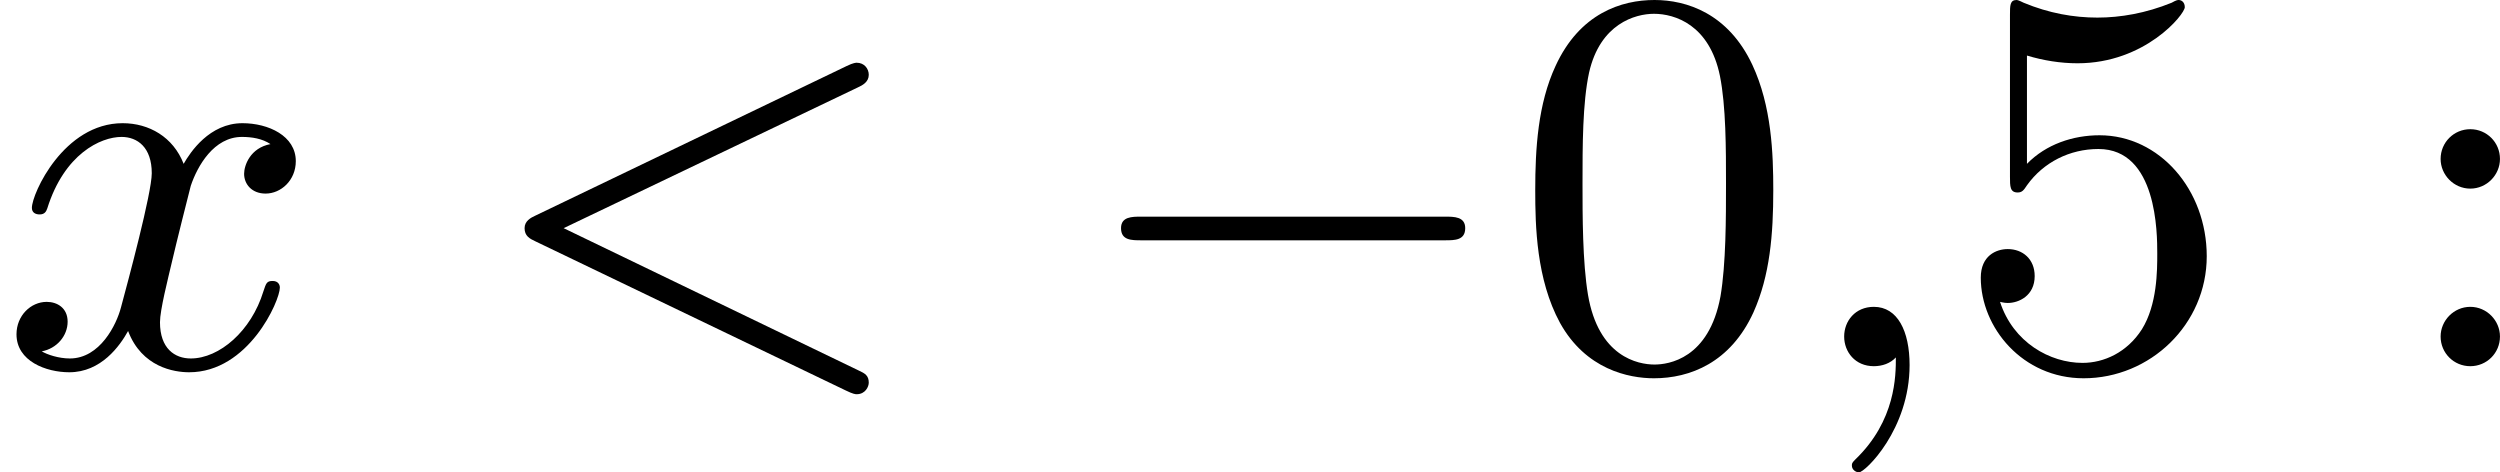
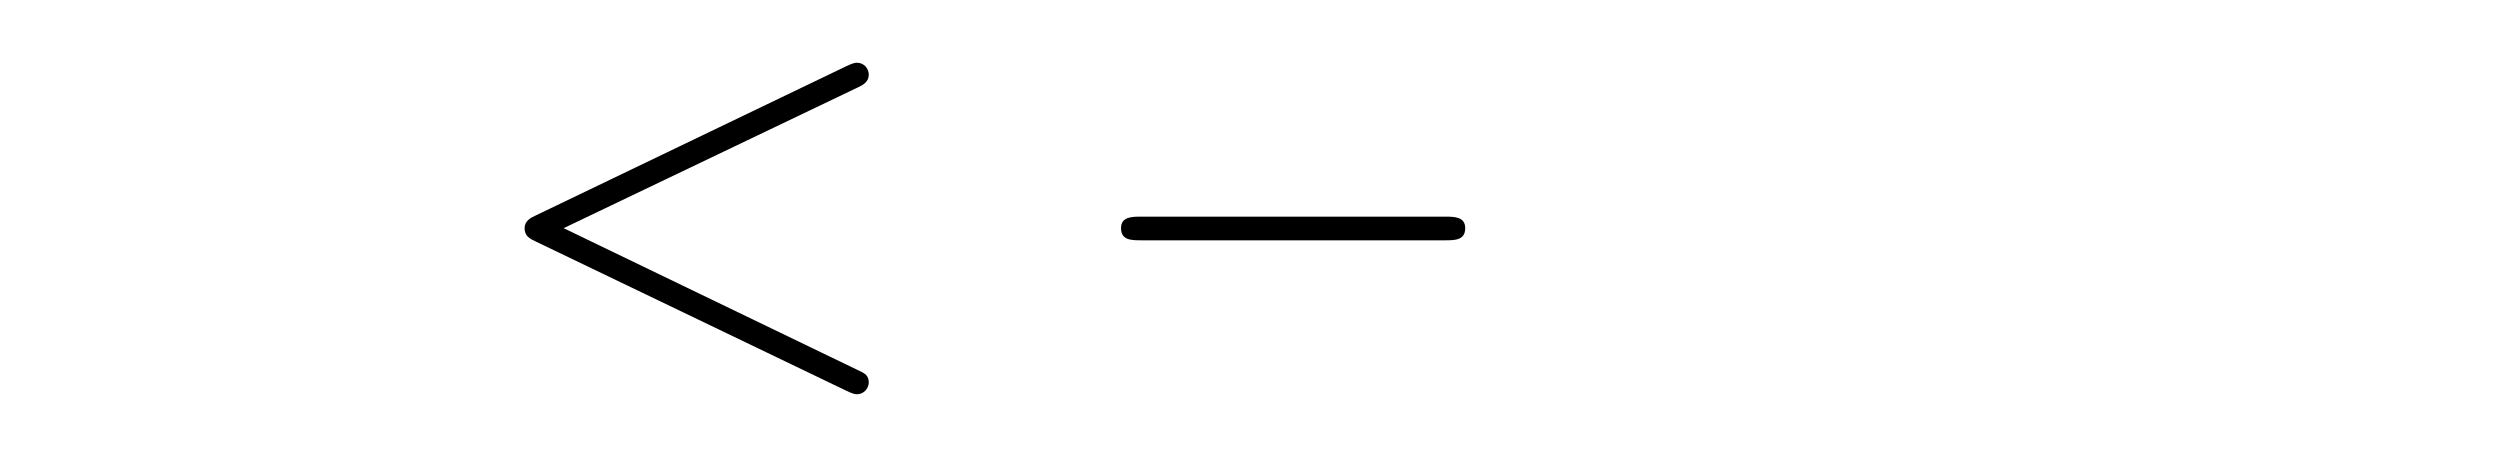
<svg xmlns="http://www.w3.org/2000/svg" xmlns:xlink="http://www.w3.org/1999/xlink" version="1.1" width="81.541pt" height="15.404pt" viewBox="86.624 1240.398 81.541 15.404">
  <defs>
-     <path id="g7-48" d="M4.241-2.869C4.241-3.47 4.214-4.241 3.9-4.914C3.506-5.756 2.824-5.972 2.304-5.972C1.766-5.972 1.085-5.756 .69-4.896C.403-4.277 .359-3.551 .359-2.869C.359-2.286 .377-1.417 .762-.708C1.184 .054 1.883 .197 2.295 .197C2.878 .197 3.542-.054 3.918-.879C4.187-1.479 4.241-2.152 4.241-2.869ZM2.304-.027C2.035-.027 1.39-.152 1.219-1.166C1.13-1.695 1.13-2.466 1.13-2.977C1.13-3.587 1.13-4.295 1.237-4.788C1.417-5.586 1.991-5.747 2.295-5.747C2.636-5.747 3.201-5.568 3.371-4.734C3.47-4.241 3.47-3.542 3.47-2.977C3.47-2.421 3.47-1.668 3.38-1.139C3.192-.117 2.529-.027 2.304-.027Z" />
-     <path id="g7-53" d="M.933-3.093C.933-2.932 .933-2.833 1.058-2.833C1.13-2.833 1.157-2.869 1.21-2.95C1.479-3.327 1.91-3.542 2.376-3.542C3.335-3.542 3.335-2.161 3.335-1.838C3.335-1.56 3.335-1.004 3.084-.601C2.842-.224 2.466-.054 2.116-.054C1.587-.054 .986-.386 .771-1.049C.78-1.049 .834-1.031 .897-1.031C1.076-1.031 1.336-1.148 1.336-1.47C1.336-1.748 1.139-1.91 .897-1.91C.708-1.91 .457-1.802 .457-1.444C.457-.628 1.139 .197 2.134 .197C3.219 .197 4.142-.681 4.142-1.793C4.142-2.878 3.371-3.766 2.394-3.766C1.964-3.766 1.524-3.622 1.21-3.3V-5.066C1.479-4.985 1.757-4.94 2.035-4.94C3.138-4.94 3.784-5.738 3.784-5.855C3.784-5.936 3.73-5.972 3.685-5.972C3.667-5.972 3.649-5.972 3.569-5.927C3.147-5.756 2.735-5.685 2.358-5.685C1.973-5.685 1.569-5.756 1.157-5.927C1.067-5.972 1.049-5.972 1.04-5.972C.933-5.972 .933-5.882 .933-5.73V-3.093Z" />
-     <path id="g7-58" d="M1.757-3.38C1.757-3.649 1.542-3.865 1.273-3.865S.789-3.649 .789-3.38C.789-3.12 1.004-2.896 1.273-2.896S1.757-3.12 1.757-3.38ZM1.757-.484C1.757-.744 1.542-.968 1.273-.968S.789-.744 .789-.484C.789-.215 1.004 0 1.273 0S1.757-.215 1.757-.484Z" />
    <path id="g2-0" d="M6.052-2.053C6.214-2.053 6.384-2.053 6.384-2.251C6.384-2.439 6.205-2.439 6.052-2.439H1.103C.95-2.439 .771-2.439 .771-2.251C.771-2.053 .941-2.053 1.103-2.053H6.052Z" />
-     <path id="g4-59" d="M1.632-.143C1.632 .152 1.632 .888 .968 1.524C.915 1.578 .915 1.587 .915 1.623C.915 1.686 .977 1.731 1.031 1.731C1.13 1.731 1.856 1.031 1.856-.018C1.856-.574 1.659-.968 1.273-.968C.968-.968 .789-.735 .789-.484S.968 0 1.273 0C1.408 0 1.542-.045 1.632-.143Z" />
    <path id="g4-60" d="M6.205-4.546C6.285-4.582 6.384-4.636 6.384-4.752C6.384-4.851 6.312-4.949 6.187-4.949C6.178-4.949 6.133-4.949 6.025-4.896L.95-2.457C.87-2.421 .771-2.367 .771-2.251C.771-2.125 .852-2.08 .95-2.035L6.007 .395C6.133 .457 6.169 .457 6.187 .457C6.33 .457 6.384 .332 6.384 .269C6.384 .152 6.321 .117 6.223 .072L1.408-2.251L6.205-4.546Z" />
-     <path id="g4-120" d="M4.411-3.622C4.08-3.56 3.981-3.273 3.981-3.138C3.981-2.968 4.107-2.815 4.331-2.815C4.582-2.815 4.824-3.031 4.824-3.344C4.824-3.757 4.376-3.963 3.954-3.963C3.416-3.963 3.102-3.488 2.995-3.3C2.824-3.739 2.43-3.963 2-3.963C1.04-3.963 .52-2.815 .52-2.582C.52-2.502 .583-2.475 .646-2.475C.726-2.475 .753-2.52 .771-2.573C1.049-3.461 1.641-3.739 1.982-3.739C2.242-3.739 2.475-3.569 2.475-3.147C2.475-2.824 2.089-1.39 1.973-.959C1.901-.681 1.632-.126 1.139-.126C.959-.126 .771-.188 .681-.242C.924-.287 1.103-.493 1.103-.726C1.103-.95 .933-1.049 .762-1.049C.502-1.049 .269-.825 .269-.52C.269-.081 .753 .099 1.13 .099C1.65 .099 1.955-.332 2.089-.574C2.313 .018 2.842 .099 3.084 .099C4.053 .099 4.564-1.067 4.564-1.282C4.564-1.327 4.537-1.39 4.447-1.39C4.349-1.39 4.34-1.354 4.295-1.219C4.098-.574 3.578-.126 3.111-.126C2.851-.126 2.609-.287 2.609-.717C2.609-.915 2.735-1.408 2.815-1.748C2.851-1.91 3.093-2.878 3.111-2.941C3.219-3.264 3.488-3.739 3.945-3.739C4.107-3.739 4.277-3.712 4.411-3.622Z" />
  </defs>
  <g id="page31" transform="matrix(2 0 0 2 0 0)">
    <use x="43.312" y="626.171" xlink:href="#g4-120" />
    <use x="51.096" y="626.171" xlink:href="#g4-60" />
    <use x="60.823" y="626.171" xlink:href="#g2-0" />
    <use x="67.99" y="626.171" xlink:href="#g7-48" />
    <use x="72.598" y="626.171" xlink:href="#g4-59" />
    <use x="75.158" y="626.171" xlink:href="#g7-53" />
    <use x="82.325" y="626.171" xlink:href="#g7-58" />
  </g>
</svg>